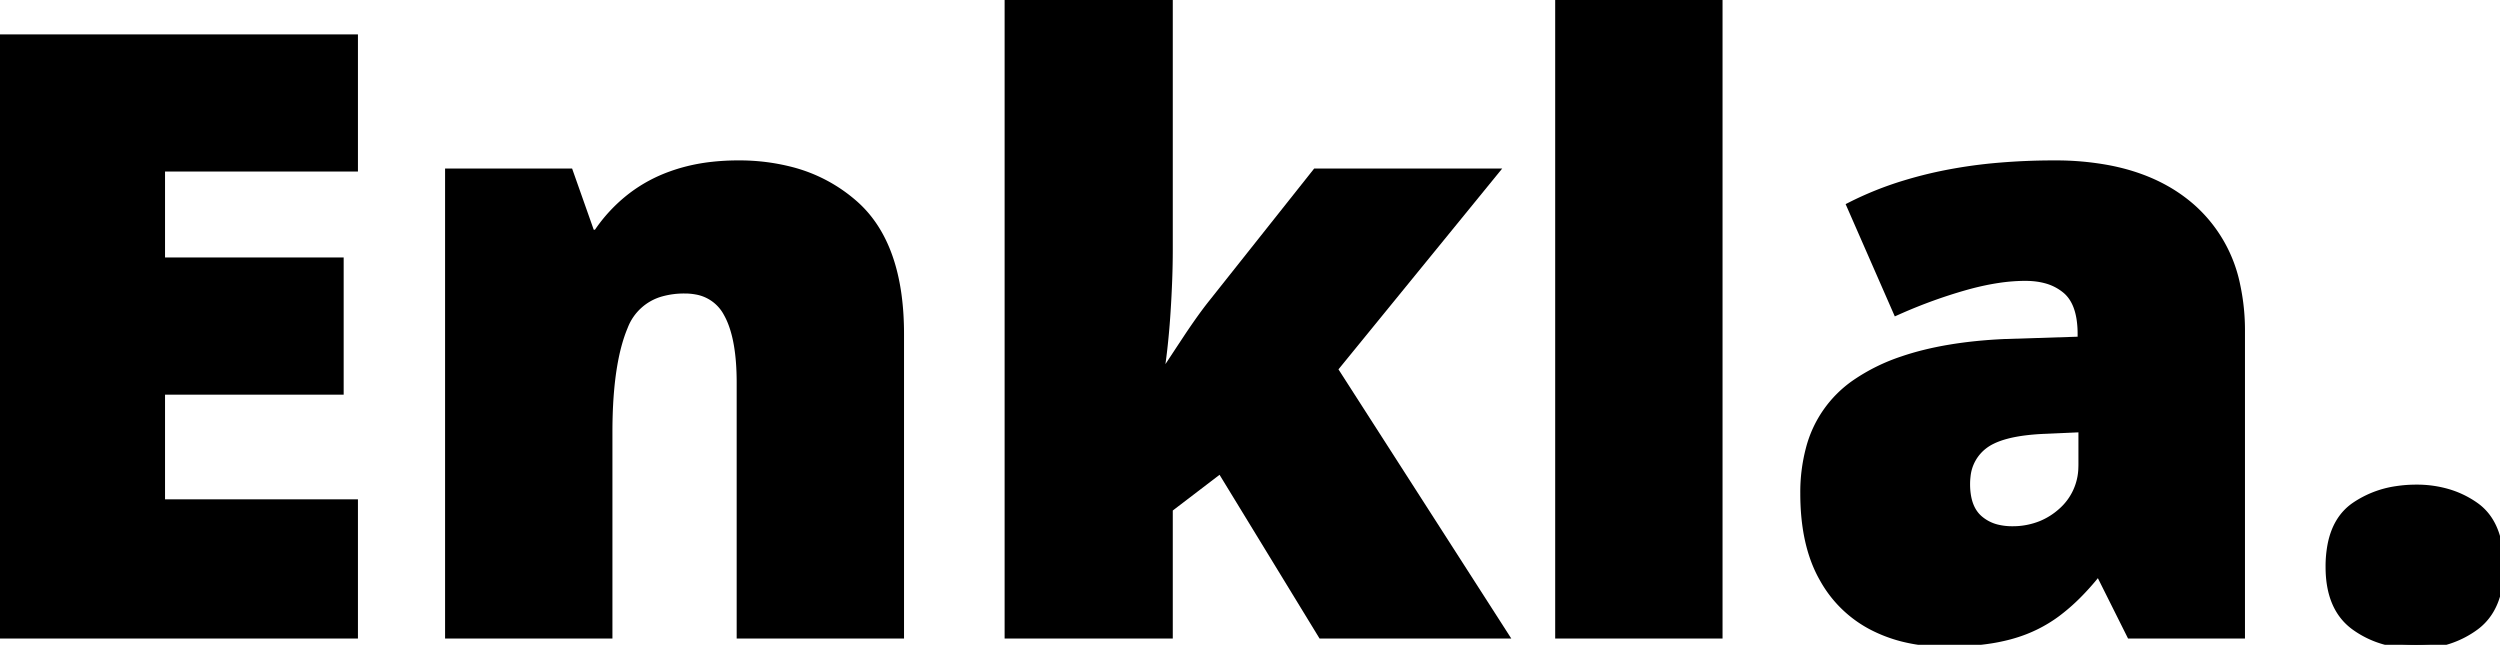
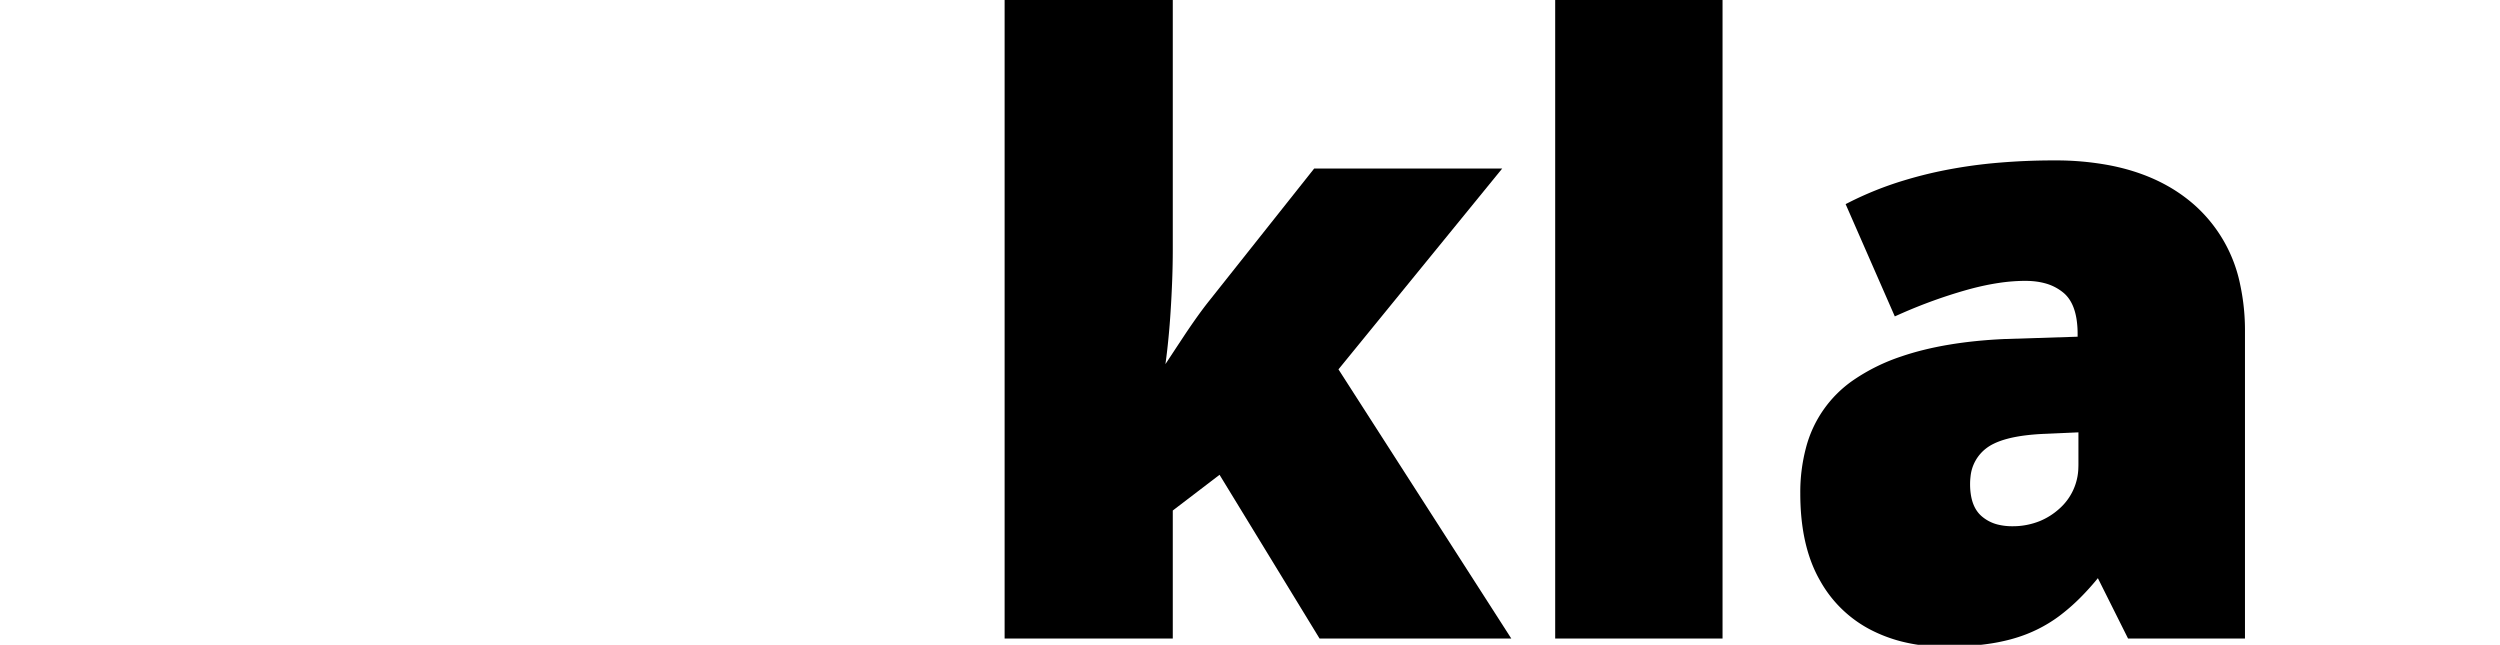
<svg xmlns="http://www.w3.org/2000/svg" width="299.317" height="77.198" viewBox="0 0 299.317 77.198">
  <g id="svg-logo" stroke-linecap="round" fill-rule="evenodd" font-size="9pt" stroke="#000" stroke-width="0.25mm" fill="#000" style="stroke:#000;stroke-width:0.25mm;fill:#000">
-     <path d="M 42.383 60.254 L 42.383 75.977 L 0 75.977 L 0 4.59 L 42.383 4.59 L 42.383 20.068 L 19.287 20.068 L 19.287 31.299 L 40.674 31.299 L 40.674 46.777 L 19.287 46.777 L 19.287 60.254 L 42.383 60.254 Z" id="0" vector-effect="non-scaling-stroke" />
-     <path d="M 107.764 39.99 L 107.764 75.977 L 88.672 75.977 L 88.672 45.801 Q 88.672 40.749 87.342 37.969 A 8.163 8.163 0 0 0 87.085 37.476 A 5.2 5.2 0 0 0 83.38 34.793 A 7.463 7.463 0 0 0 81.982 34.668 A 10.171 10.171 0 0 0 79.181 35.027 A 6.662 6.662 0 0 0 74.707 39.087 Q 73.027 43.088 72.868 50.233 A 68.678 68.678 0 0 0 72.852 51.758 L 72.852 75.977 L 53.76 75.977 L 53.76 20.654 L 68.164 20.654 L 70.752 27.979 L 71.484 27.979 A 18.432 18.432 0 0 1 75.684 23.486 A 17.52 17.52 0 0 1 80.325 20.981 A 20.273 20.273 0 0 1 81.299 20.654 A 21.756 21.756 0 0 1 85.326 19.839 A 27.942 27.942 0 0 1 88.379 19.678 A 24.69 24.69 0 0 1 94.692 20.445 A 18.347 18.347 0 0 1 102.344 24.512 Q 107.764 29.346 107.764 39.99 Z" id="1" vector-effect="non-scaling-stroke" />
    <path d="M 120.752 0 L 139.941 0 L 139.941 29.883 A 99.581 99.581 0 0 1 139.874 33.441 A 135.321 135.321 0 0 1 139.673 37.378 A 94.033 94.033 0 0 1 139.337 41.315 A 70.492 70.492 0 0 1 138.867 44.873 L 139.258 44.873 A 1440.786 1440.786 0 0 1 139.856 43.964 Q 140.745 42.613 141.921 40.832 A 4104.645 4104.645 0 0 1 142.09 40.576 A 81.291 81.291 0 0 1 143.324 38.759 Q 144.312 37.347 145.166 36.279 L 157.568 20.654 L 178.857 20.654 L 159.668 44.189 L 180.078 75.977 L 158.252 75.977 L 146.143 56.152 L 139.941 60.889 L 139.941 75.977 L 120.752 75.977 L 120.752 0 Z" id="2" vector-effect="non-scaling-stroke" />
    <path d="M 205.762 0 L 205.762 75.977 L 186.67 75.977 L 186.67 0 L 205.762 0 Z" id="3" vector-effect="non-scaling-stroke" />
    <path d="M 268.311 39.697 L 268.311 75.977 L 255.078 75.977 L 251.416 68.652 L 251.025 68.652 A 30.897 30.897 0 0 1 248.689 71.27 A 22.825 22.825 0 0 1 246.216 73.413 A 16.413 16.413 0 0 1 241.165 75.93 A 18.829 18.829 0 0 1 240.576 76.099 A 22.384 22.384 0 0 1 237.764 76.652 Q 236.372 76.84 234.786 76.911 A 44.423 44.423 0 0 1 232.812 76.953 A 20.147 20.147 0 0 1 227.738 76.335 A 17.088 17.088 0 0 1 224.219 75 A 14.152 14.152 0 0 1 218.317 69.276 A 17.069 17.069 0 0 1 218.213 69.092 Q 216.326 65.695 216.059 60.749 A 31.011 31.011 0 0 1 216.016 59.082 A 20.228 20.228 0 0 1 216.67 53.773 A 13.674 13.674 0 0 1 222.168 45.898 A 22.406 22.406 0 0 1 227.784 43.126 Q 232.856 41.393 239.99 41.064 L 249.219 40.771 L 249.219 39.99 A 11.839 11.839 0 0 0 249.082 38.121 Q 248.718 35.852 247.388 34.717 A 6.246 6.246 0 0 0 244.854 33.432 Q 243.913 33.189 242.801 33.159 A 11.732 11.732 0 0 0 242.48 33.154 A 22.068 22.068 0 0 0 239.247 33.406 Q 237.622 33.648 235.844 34.119 A 37.954 37.954 0 0 0 235.181 34.302 A 60.338 60.338 0 0 0 227.606 37.033 A 66.087 66.087 0 0 0 227.1 37.256 L 221.582 24.658 A 40.009 40.009 0 0 1 228.059 22.064 A 49.736 49.736 0 0 1 232.422 20.947 A 57.838 57.838 0 0 1 239.268 19.957 A 77.62 77.62 0 0 1 245.996 19.678 A 34.162 34.162 0 0 1 252.531 20.265 Q 256.342 21.008 259.321 22.692 A 18.216 18.216 0 0 1 262.402 24.878 A 16.888 16.888 0 0 1 267.762 34.246 A 25.626 25.626 0 0 1 268.311 39.697 Z M 249.316 55.566 L 249.316 51.27 L 244.922 51.465 A 28.524 28.524 0 0 0 242.482 51.653 Q 239.993 51.961 238.474 52.712 A 5.672 5.672 0 0 0 237.524 53.296 A 5.318 5.318 0 0 0 235.452 57.047 A 7.775 7.775 0 0 0 235.4 57.959 A 8.402 8.402 0 0 0 235.534 59.509 Q 235.85 61.19 236.914 62.134 A 5.173 5.173 0 0 0 239.254 63.303 A 7.555 7.555 0 0 0 240.918 63.477 A 9.088 9.088 0 0 0 244.41 62.819 A 8.536 8.536 0 0 0 246.851 61.279 A 7.213 7.213 0 0 0 249.307 56.001 A 9.685 9.685 0 0 0 249.316 55.566 Z" id="4" vector-effect="non-scaling-stroke" />
-     <path d="M 279.146 65.211 A 13.7 13.7 0 0 0 278.906 67.871 Q 278.906 72.803 281.958 75 A 11.243 11.243 0 0 0 285.581 76.722 A 14.02 14.02 0 0 0 289.307 77.197 A 14.207 14.207 0 0 0 290.364 77.159 A 11.258 11.258 0 0 0 296.338 75 A 6.582 6.582 0 0 0 297.911 73.356 Q 298.709 72.164 299.054 70.557 A 12.819 12.819 0 0 0 299.316 67.871 A 15.657 15.657 0 0 0 299.244 66.333 Q 298.852 62.368 296.338 60.596 A 11.116 11.116 0 0 0 293.146 59.038 A 13.138 13.138 0 0 0 289.307 58.496 A 15.612 15.612 0 0 0 286.927 58.672 A 11.813 11.813 0 0 0 281.958 60.596 Q 279.762 62.107 279.146 65.211 Z" id="dot" vector-effect="non-scaling-stroke" />
  </g>
</svg>